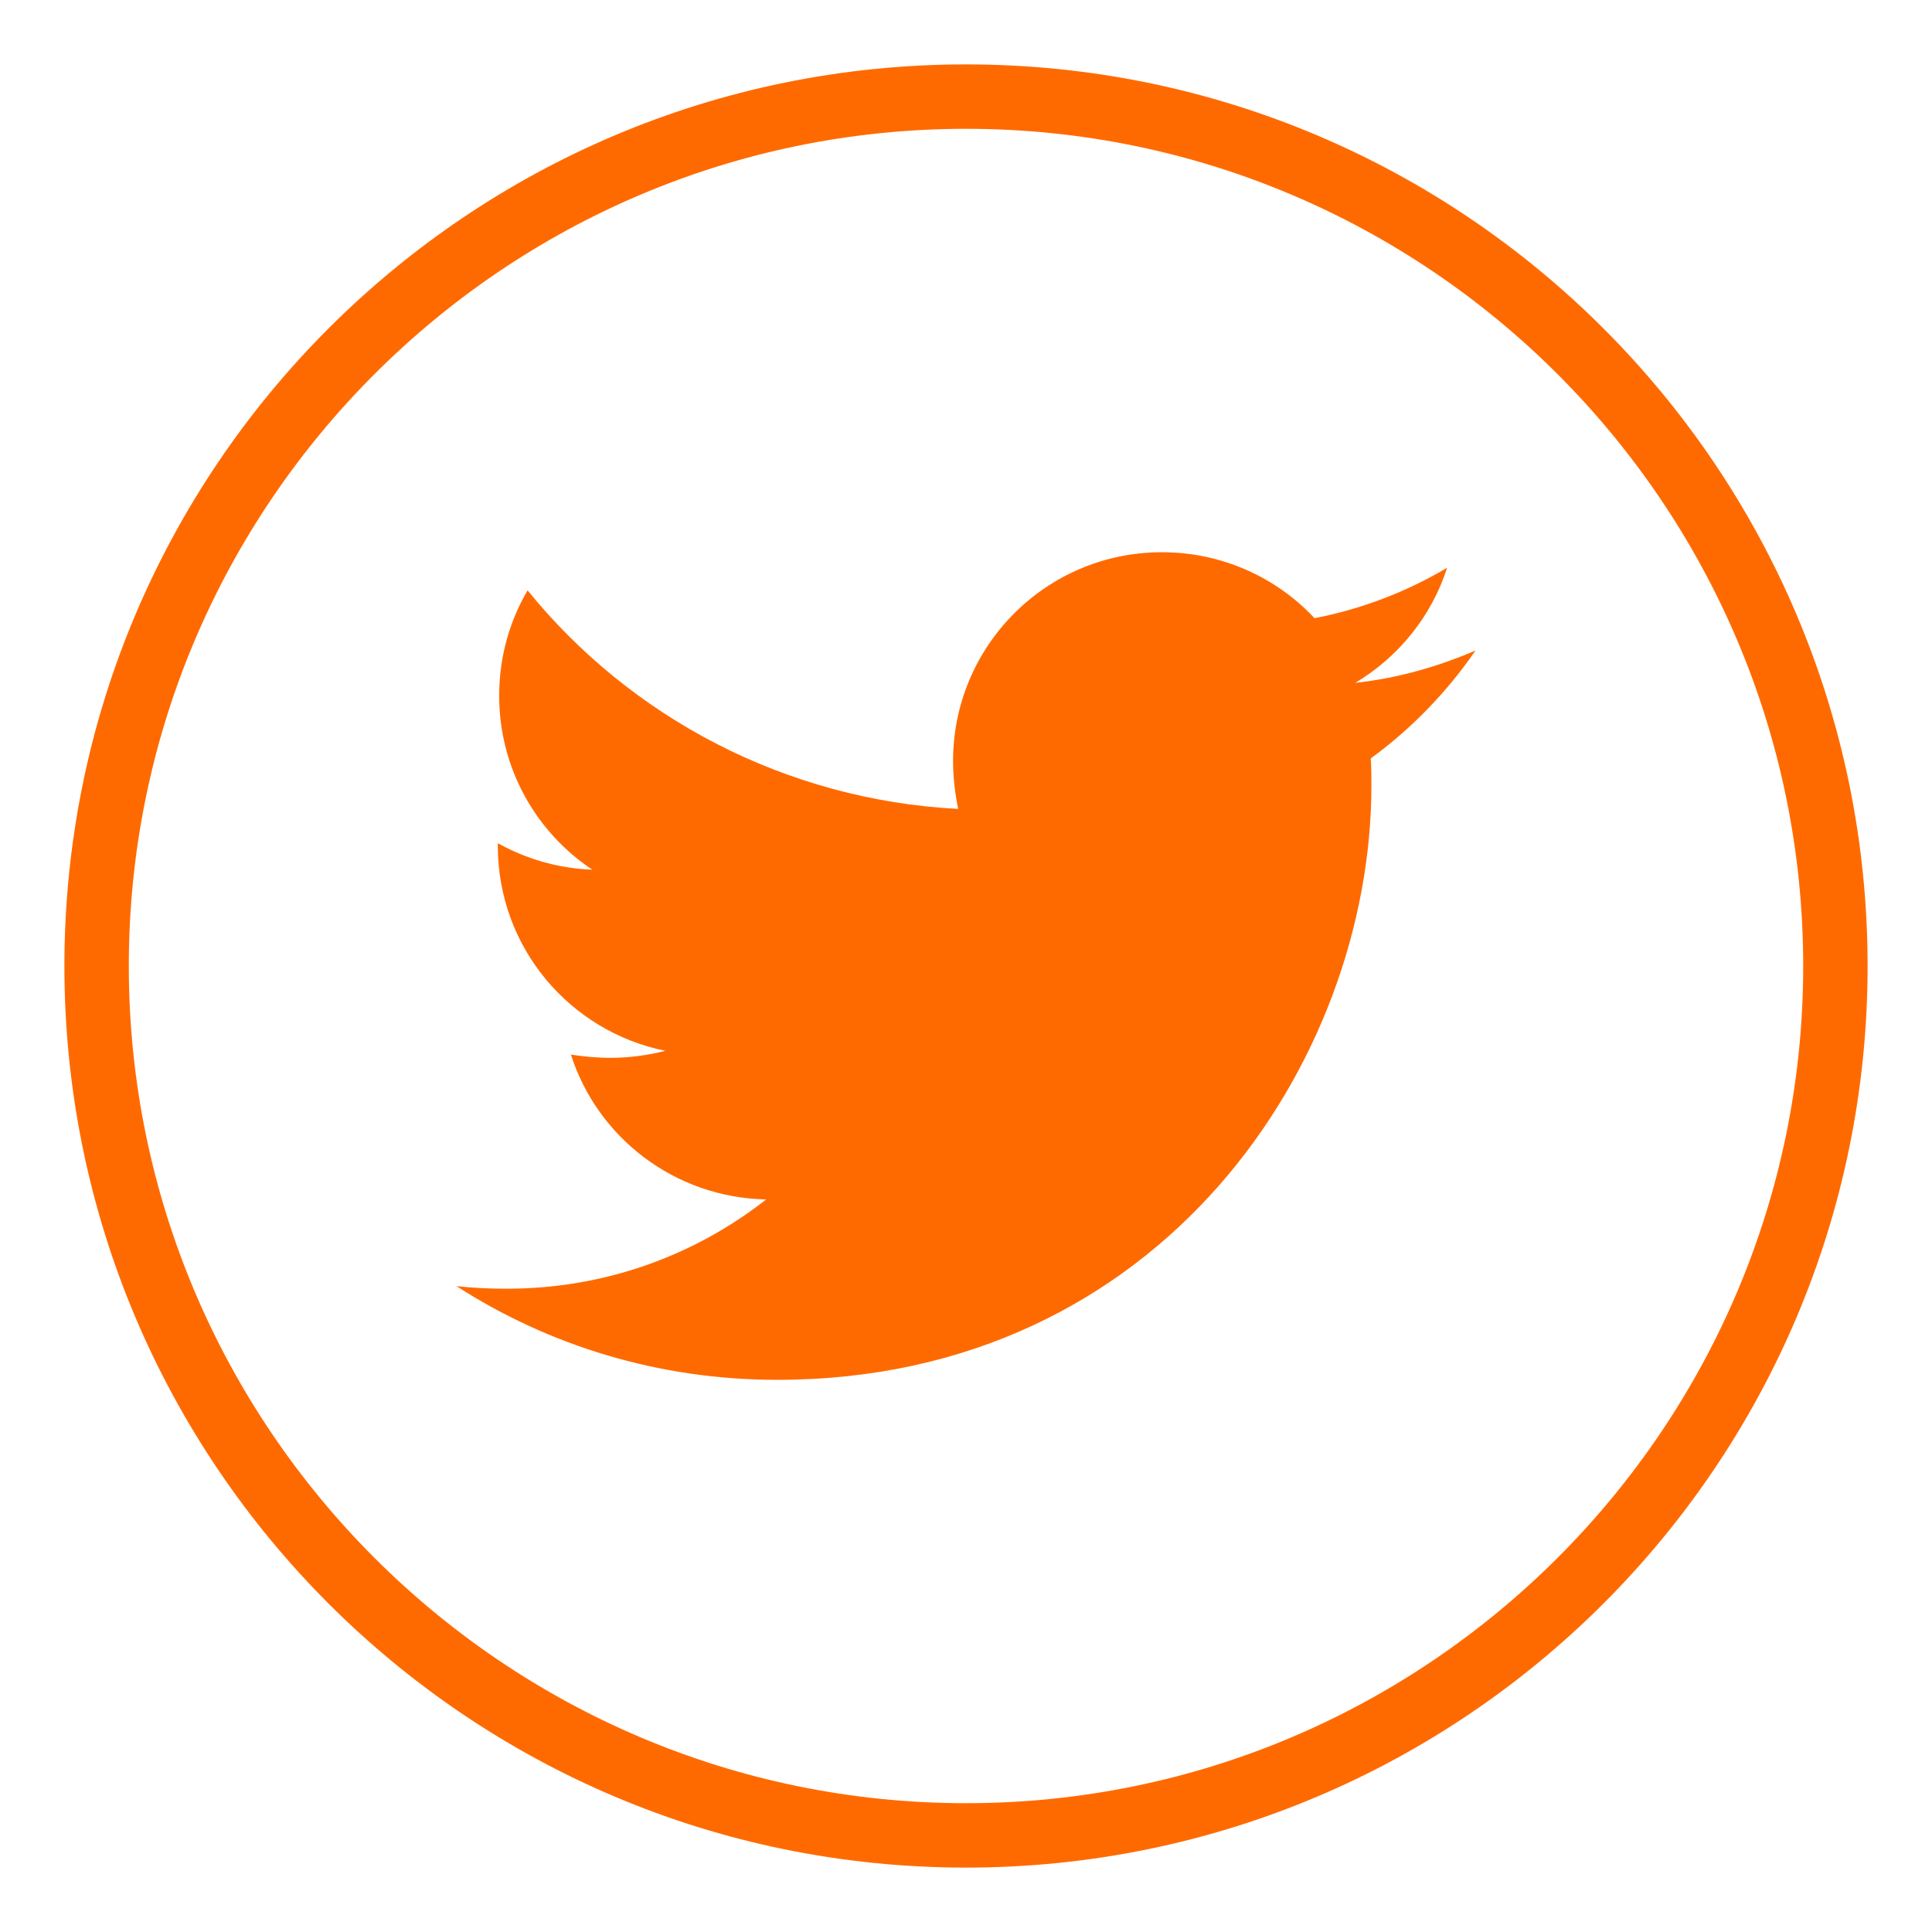
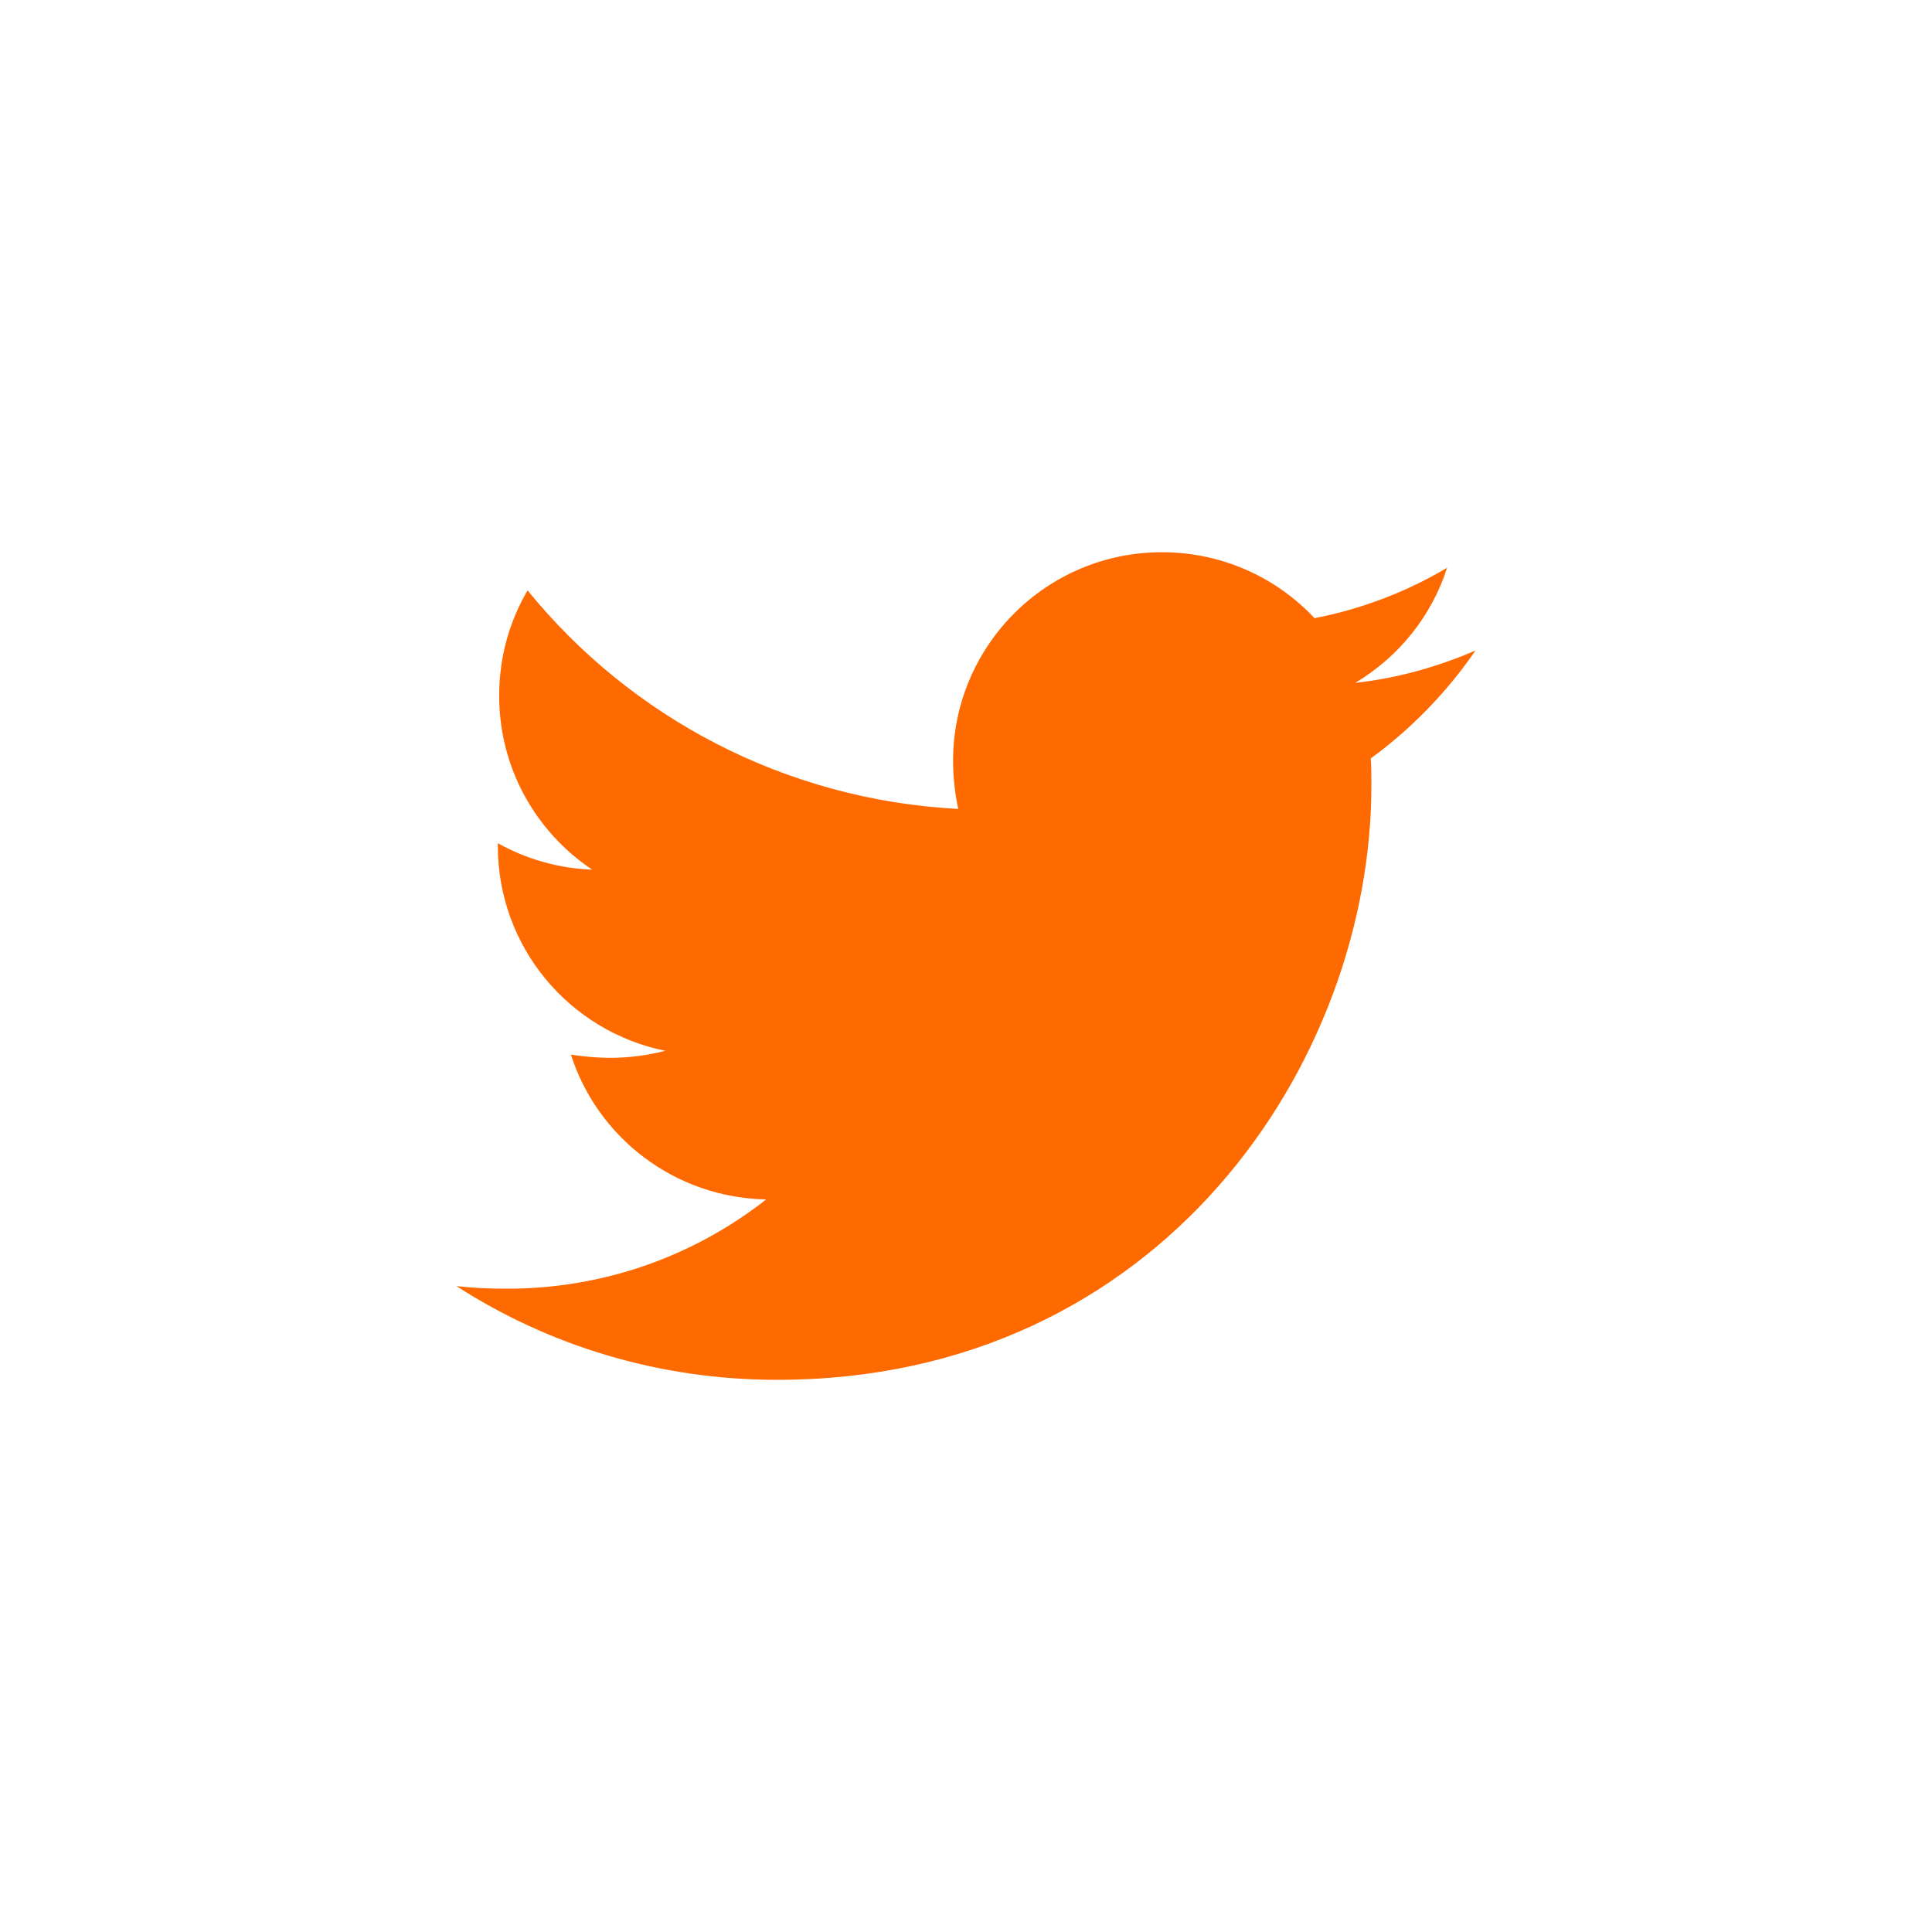
<svg xmlns="http://www.w3.org/2000/svg" version="1.1" id="Layer_1" x="0px" y="0px" width="30px" height="30px" viewBox="0 0 30 30" enable-background="new 0 0 30 30" xml:space="preserve">
  <g id="twitter">
    <g>
      <path fill="#FF6A00" d="M21.285,11.777c0.01,0.141,0.01,0.281,0.01,0.422c0,4.287-3.262,9.227-9.227,9.227    c-1.838,0-3.545-0.531-4.98-1.455C7.349,20,7.6,20.011,7.871,20.011c1.517,0,2.912-0.513,4.026-1.386    c-1.426-0.029-2.621-0.964-3.032-2.249c0.201,0.03,0.401,0.05,0.612,0.05c0.291,0,0.582-0.039,0.854-0.109    C8.845,16.016,7.73,14.71,7.73,13.133c0-0.01,0-0.03,0-0.04c0.432,0.241,0.934,0.392,1.466,0.411    c-0.873-0.582-1.445-1.576-1.445-2.7c0-0.603,0.16-1.155,0.441-1.637c1.597,1.968,3.996,3.253,6.687,3.394    c-0.05-0.241-0.08-0.492-0.08-0.743c0-1.787,1.446-3.243,3.244-3.243c0.934,0,1.777,0.392,2.369,1.024    c0.732-0.141,1.436-0.412,2.059-0.783c-0.242,0.753-0.754,1.386-1.426,1.787c0.652-0.07,1.285-0.251,1.867-0.502    C22.471,10.743,21.918,11.315,21.285,11.777z" />
    </g>
    <g>
-       <path fill="#FF6A00" d="M15,2c7.168,0,13,5.832,13,13s-5.832,13-13,13S2,22.168,2,15S7.832,2,15,2 M15,1C7.268,1,1,7.268,1,15    c0,7.732,6.268,14,14,14c7.73,0,14-6.268,14-14C29,7.268,22.73,1,15,1L15,1z" />
-     </g>
+       </g>
  </g>
  <g id="fb" display="none">
    <g display="inline">
-       <path fill="#FFFFFF" d="M19.338,9.418h-1.576c-1.234,0-1.467,0.592-1.467,1.445v1.898h2.941l-0.391,2.972h-2.552v7.621h-3.072    v-7.621h-2.561v-2.972h2.561v-2.189c0-2.54,1.557-3.926,3.826-3.926c1.084,0,2.019,0.081,2.289,0.121L19.338,9.418L19.338,9.418z" />
-     </g>
+       </g>
    <g display="inline">
      <path fill="#FFFFFF" d="M15,2c7.168,0,13,5.832,13,13s-5.832,13-13,13S2,22.168,2,15S7.832,2,15,2 M15,1C7.268,1,1,7.268,1,15    c0,7.732,6.268,14,14,14c7.73,0,14-6.268,14-14C29,7.268,22.73,1,15,1L15,1z" />
    </g>
  </g>
  <g id="insta" display="none">
    <g display="inline">
-       <path fill="#FFFFFF" d="M22.661,18.184c-0.06,1.234-0.341,2.33-1.245,3.232c-0.902,0.904-1.998,1.186-3.232,1.245    c-1.063,0.062-2.119,0.05-3.184,0.05c-1.065,0-2.119,0.012-3.183-0.05c-1.235-0.06-2.33-0.341-3.233-1.245    c-0.904-0.902-1.185-1.998-1.245-3.232C7.278,17.12,7.289,16.064,7.289,15c0-1.065-0.01-2.119,0.05-3.183    c0.06-1.235,0.341-2.33,1.245-3.233c0.903-0.904,1.998-1.185,3.233-1.245c1.064-0.061,2.118-0.05,3.183-0.05    c1.064,0,2.119-0.01,3.184,0.05c1.234,0.06,2.33,0.341,3.232,1.245c0.904,0.903,1.186,1.998,1.245,3.233    c0.062,1.064,0.05,2.118,0.05,3.183C22.711,16.064,22.723,17.119,22.661,18.184z M10.452,8.986    C10.1,9.126,9.839,9.297,9.568,9.568S9.126,10.1,8.986,10.452C8.584,11.466,8.675,13.875,8.675,15s-0.09,3.535,0.311,4.549    c0.141,0.352,0.312,0.612,0.583,0.883c0.271,0.271,0.532,0.442,0.883,0.584c1.014,0.4,3.424,0.312,4.548,0.312    c1.125,0,3.535,0.09,4.549-0.312c0.352-0.142,0.612-0.312,0.883-0.584c0.271-0.271,0.442-0.531,0.584-0.883    c0.4-1.014,0.312-3.424,0.312-4.549s0.09-3.534-0.312-4.548c-0.142-0.352-0.312-0.612-0.584-0.883    c-0.271-0.271-0.531-0.442-0.883-0.583C18.535,8.584,16.125,8.675,15,8.675S11.466,8.584,10.452,8.986z M15,18.957    c-2.189,0-3.956-1.768-3.956-3.957c0-2.189,1.767-3.956,3.956-3.956c2.189,0,3.957,1.767,3.957,3.956    C18.957,17.189,17.189,18.957,15,18.957z M15,12.43c-1.416,0-2.57,1.155-2.57,2.57c0,1.416,1.155,2.57,2.57,2.57    c1.416,0,2.57-1.154,2.57-2.57S16.416,12.43,15,12.43z M19.117,11.807c-0.512,0-0.924-0.412-0.924-0.924    c0-0.512,0.412-0.923,0.924-0.923s0.924,0.412,0.924,0.923C20.041,11.396,19.629,11.807,19.117,11.807z" />
-     </g>
+       </g>
    <g display="inline">
      <path fill="#FFFFFF" d="M15,2c7.168,0,13,5.832,13,13s-5.832,13-13,13S2,22.168,2,15S7.832,2,15,2 M15,1C7.268,1,1,7.268,1,15    c0,7.732,6.268,14,14,14c7.73,0,14-6.268,14-14C29,7.268,22.73,1,15,1L15,1z" />
    </g>
  </g>
</svg>